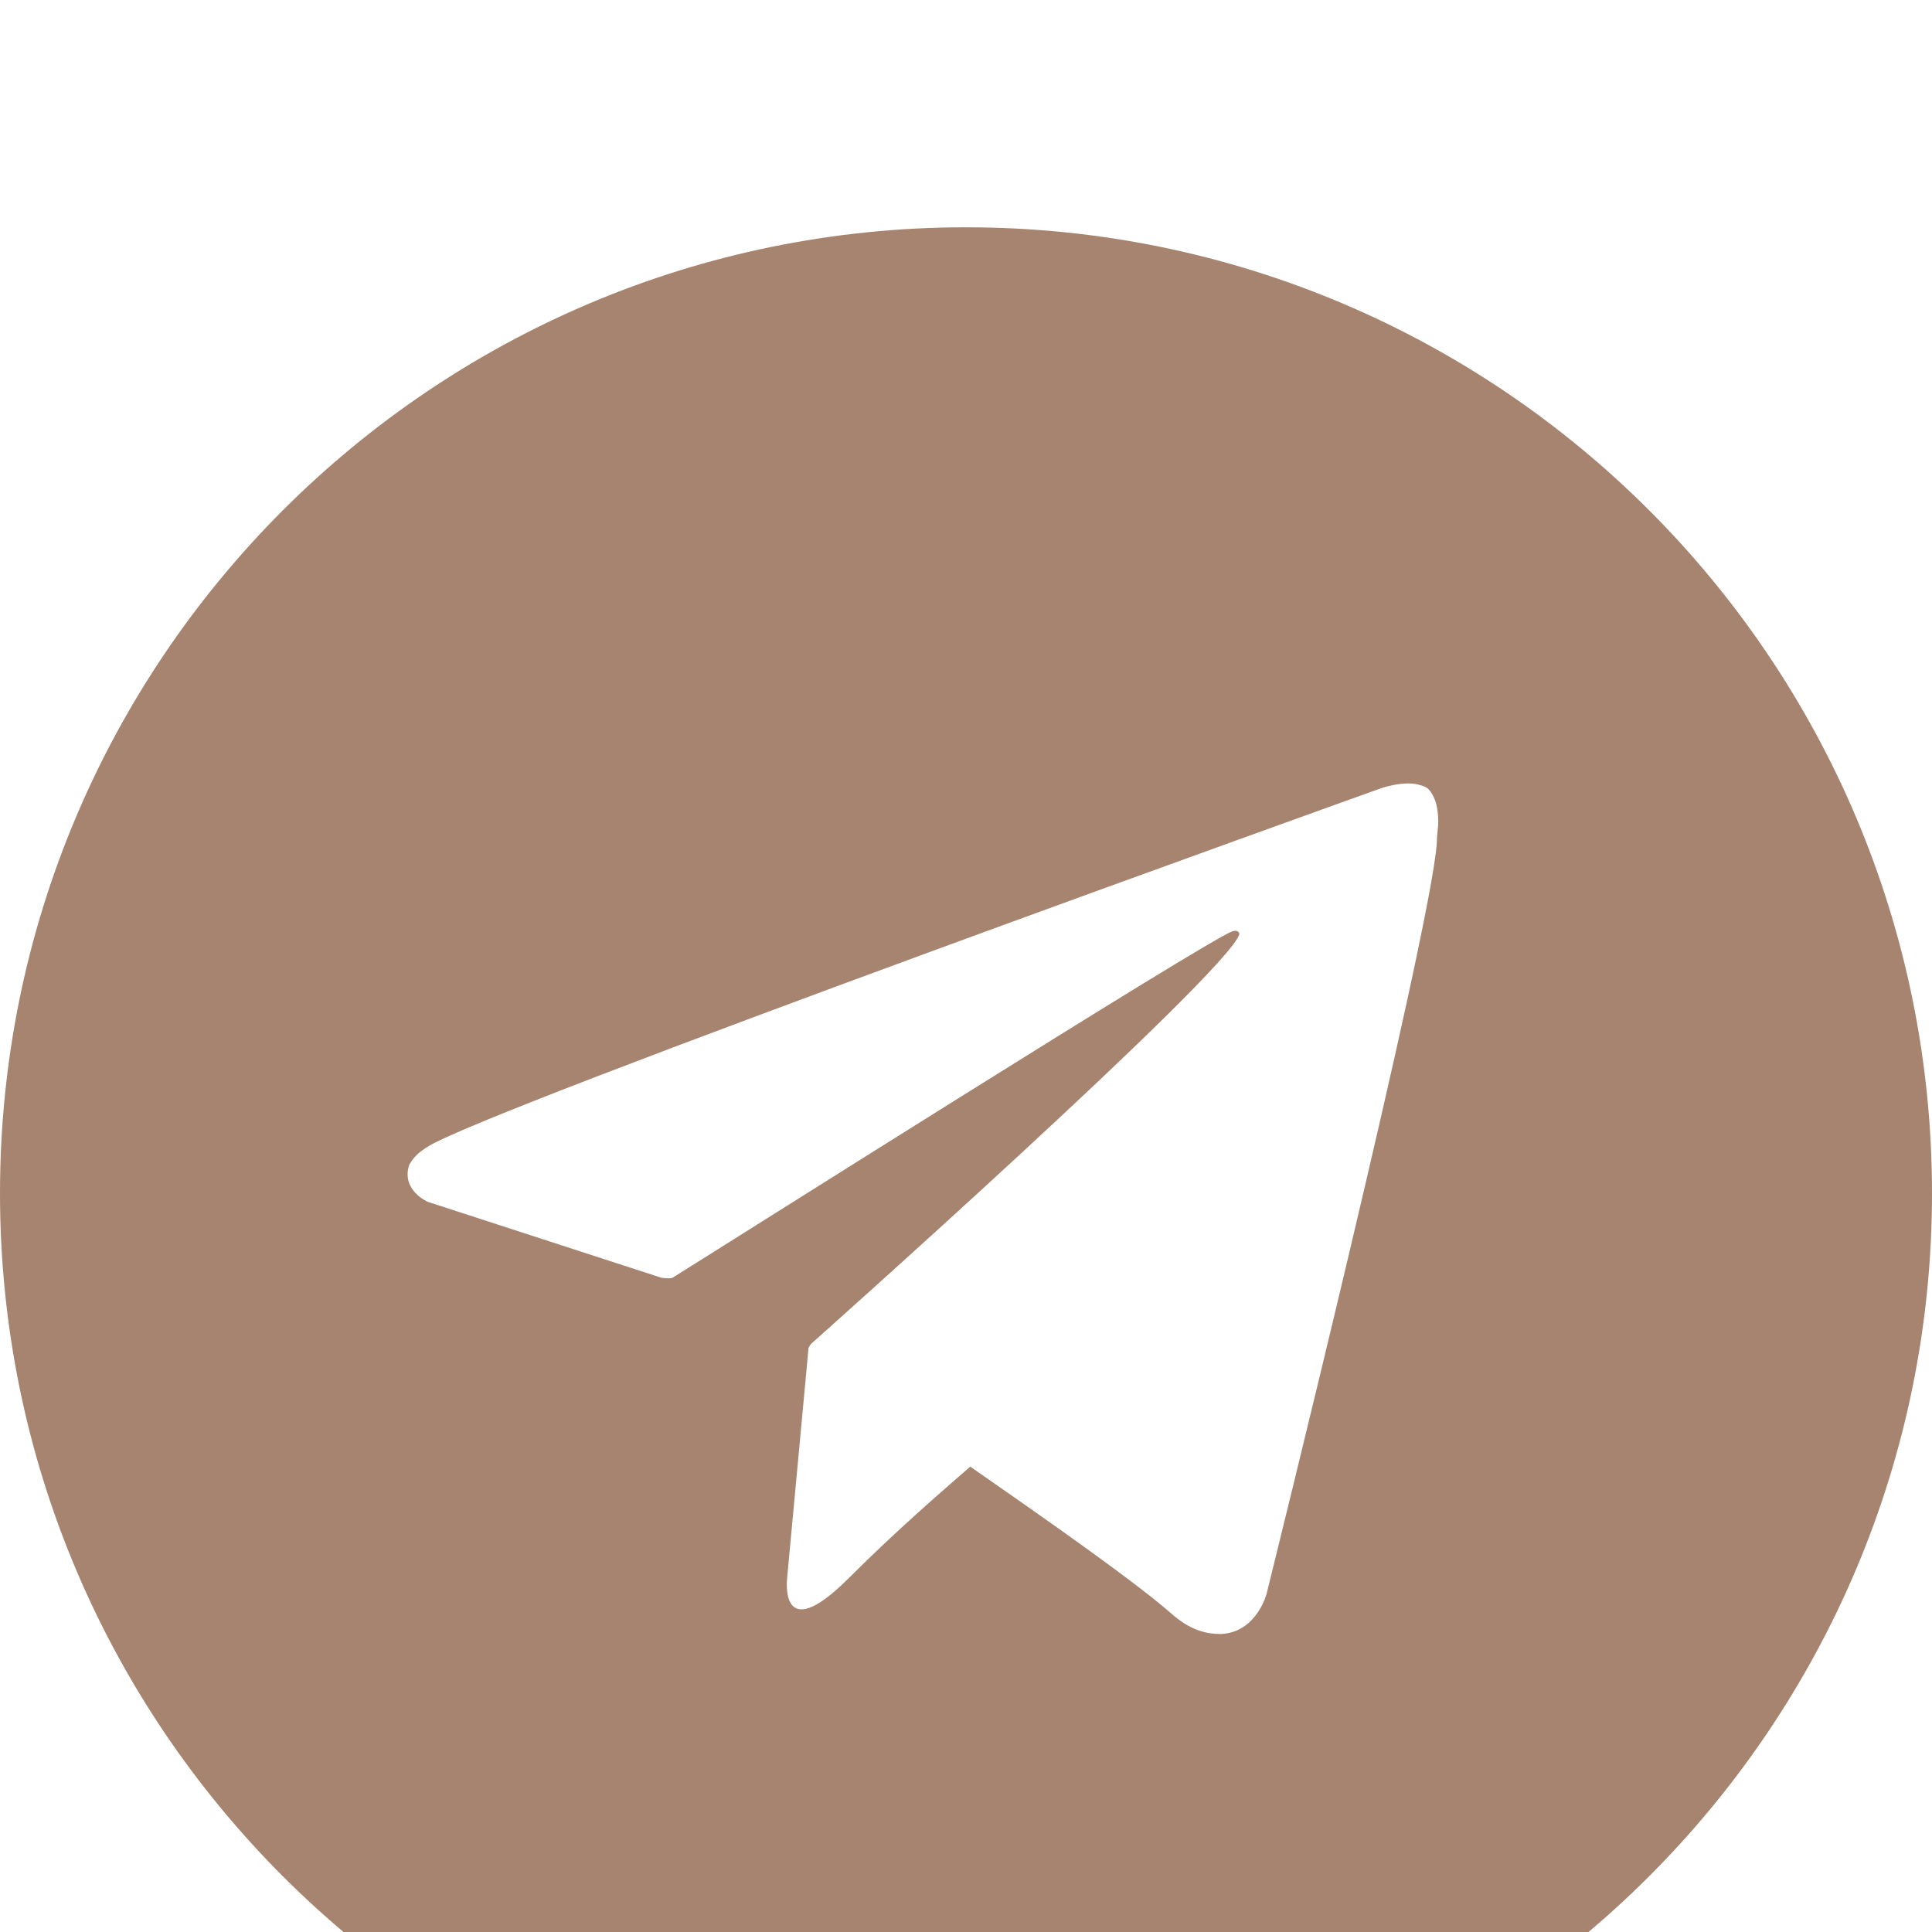
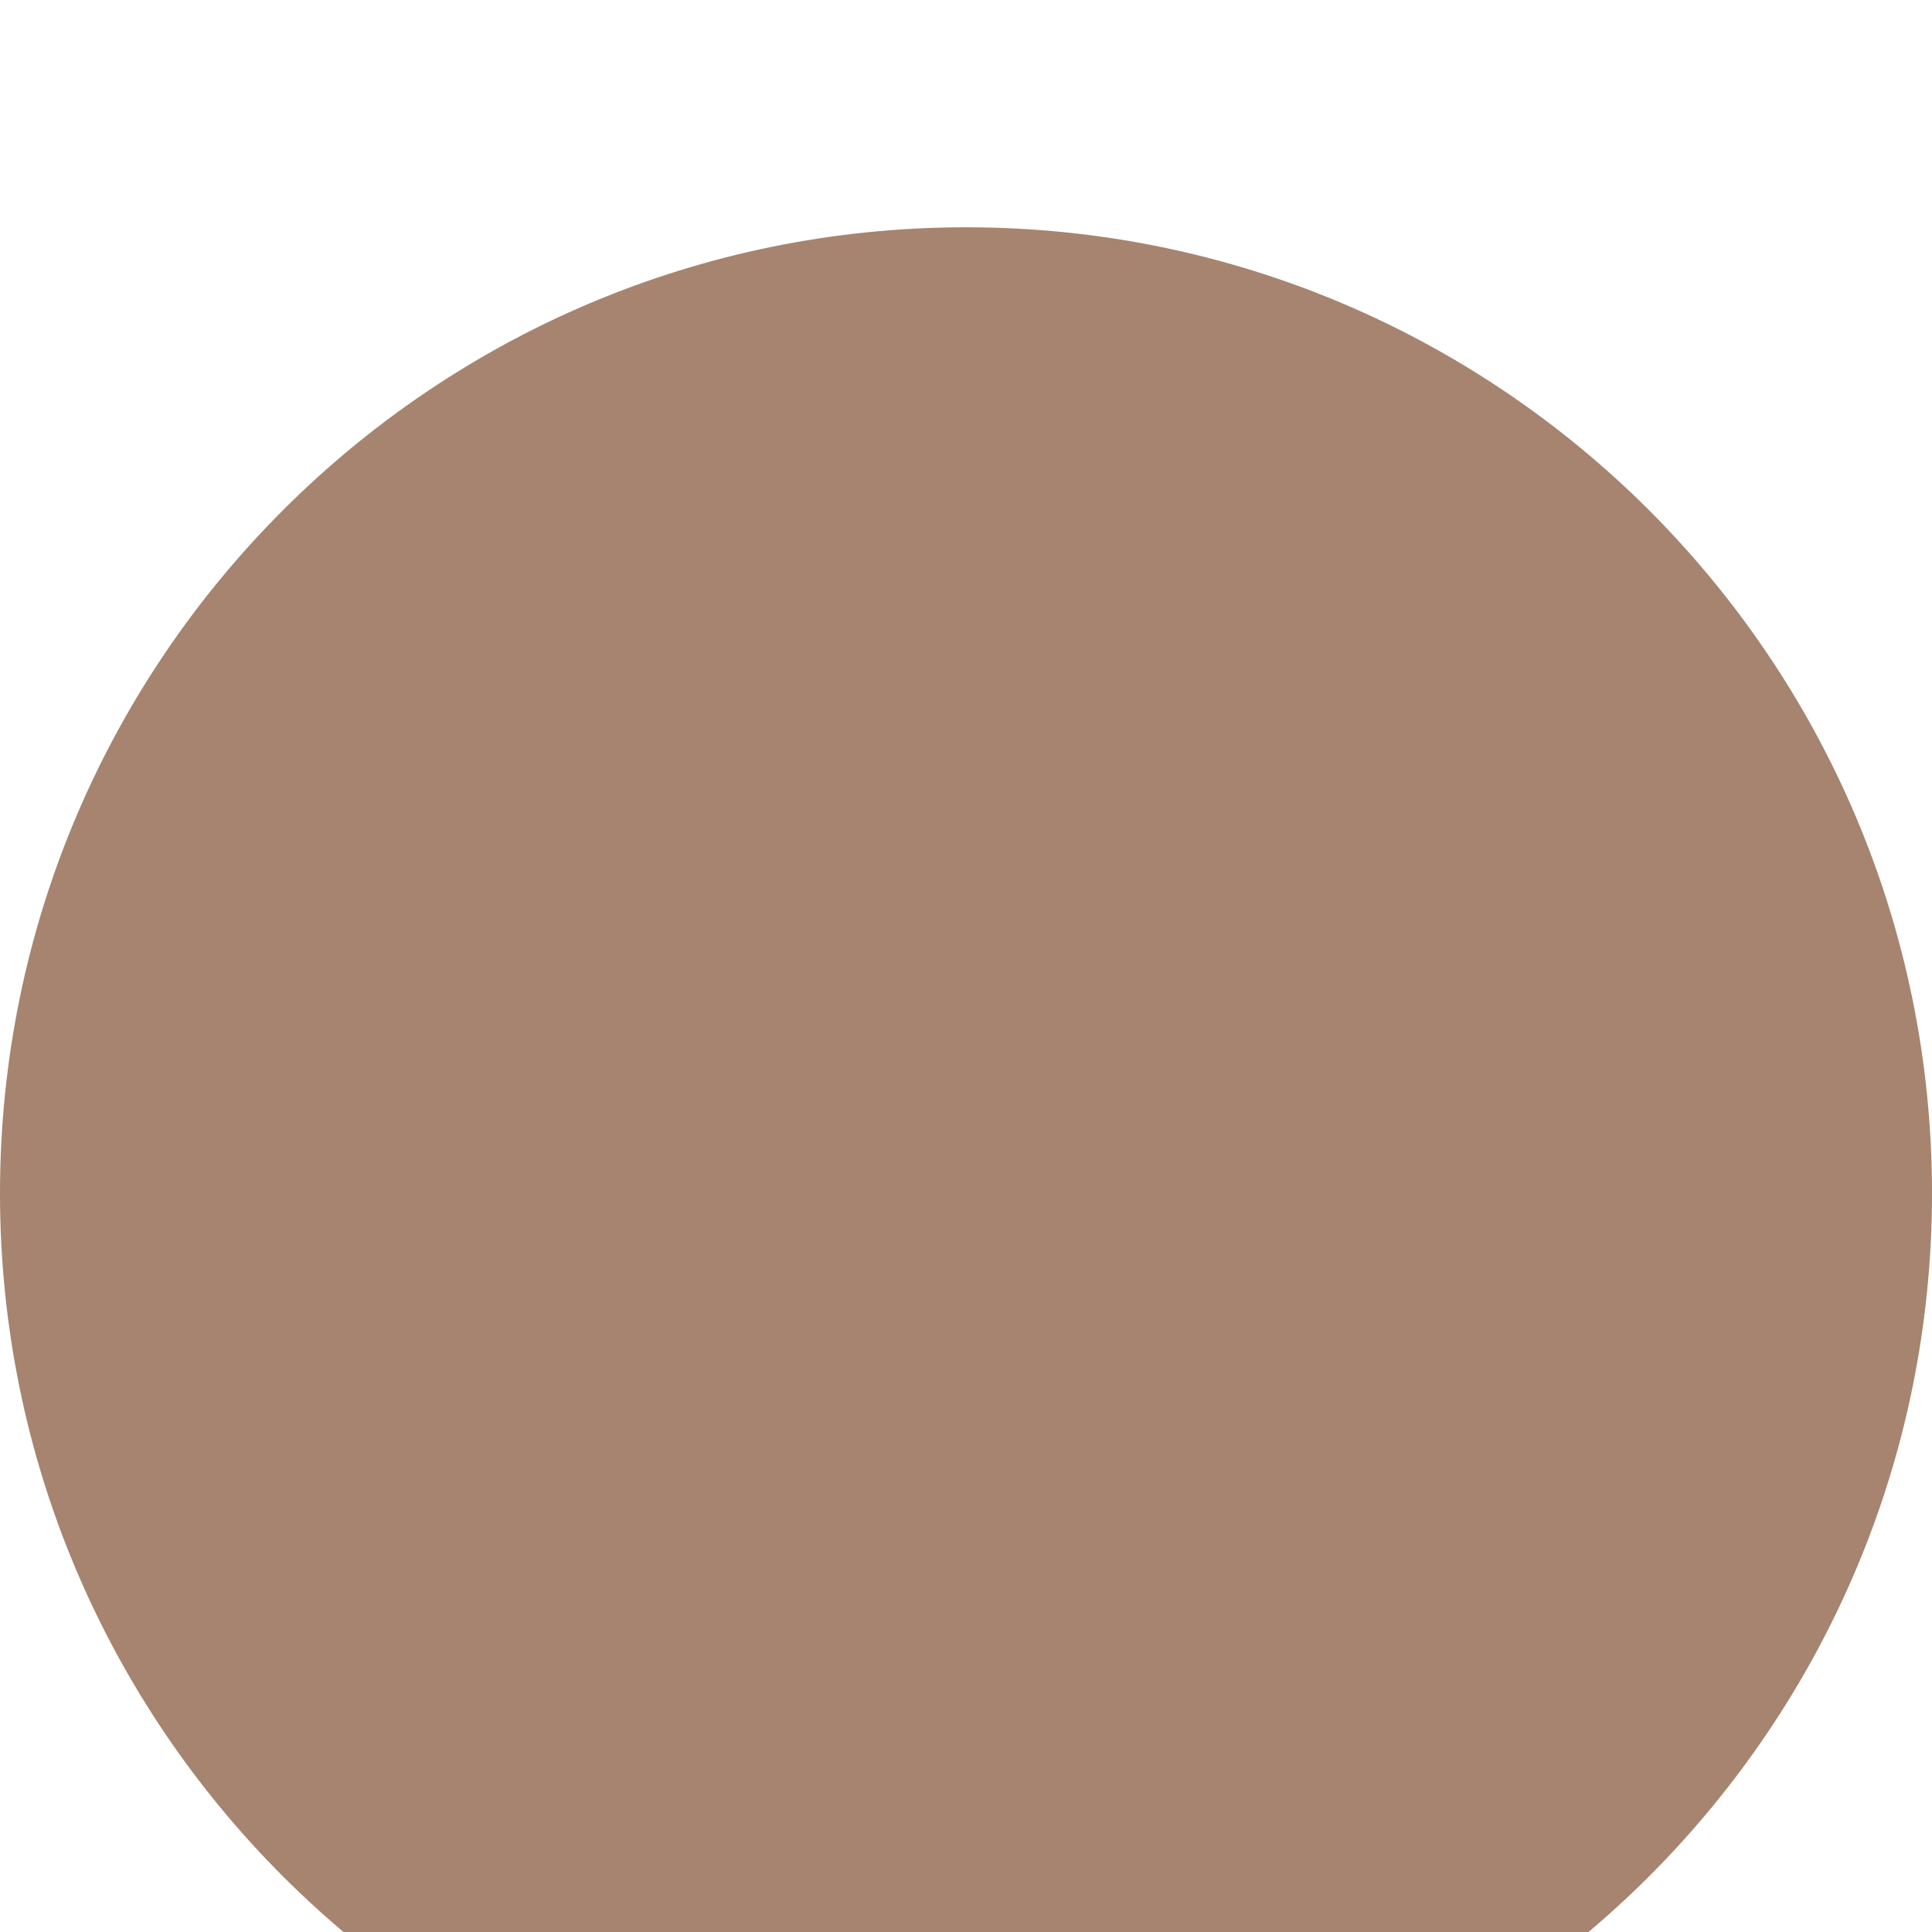
<svg xmlns="http://www.w3.org/2000/svg" width="34" height="34" viewBox="0 0 34 34" fill="none">
  <g filter="url(#filter0_i_2542_6129)">
    <path d="M17 34C26.389 34 34 26.389 34 17C34 7.611 26.389 0 17 0C7.611 0 0 7.611 0 17C0 26.389 7.611 34 17 34Z" fill="#A6846F" />
-     <path d="M25.261 10.099C25.185 9.897 25.11 9.847 25.009 9.822C24.732 9.721 24.304 9.872 24.304 9.872C24.304 9.872 8.412 15.564 7.505 16.194C7.304 16.32 7.253 16.42 7.203 16.496C7.052 16.949 7.53 17.151 7.53 17.151L11.635 18.485C11.635 18.485 11.787 18.511 11.837 18.485C12.769 17.906 21.206 12.567 21.684 12.391C21.76 12.365 21.81 12.391 21.81 12.441C21.609 13.121 14.28 19.644 14.28 19.644C14.28 19.644 14.255 19.669 14.229 19.72L13.852 23.774C13.852 23.774 13.701 25.008 14.935 23.774C15.816 22.893 16.672 22.163 17.075 21.81C18.486 22.792 19.997 23.85 20.652 24.429C20.979 24.706 21.256 24.756 21.483 24.756C22.113 24.731 22.289 24.051 22.289 24.051C22.289 24.051 25.185 12.391 25.286 10.829C25.286 10.678 25.311 10.577 25.311 10.476C25.311 10.3 25.286 10.174 25.261 10.099Z" fill="white" />
  </g>
  <defs>
    <filter id="filter0_i_2542_6129" x="0" y="0" width="34" height="38" filterUnits="userSpaceOnUse" color-interpolation-filters="sRGB">
      <feFlood flood-opacity="0" result="BackgroundImageFix" />
      <feBlend mode="normal" in="SourceGraphic" in2="BackgroundImageFix" result="shape" />
      <feColorMatrix in="SourceAlpha" type="matrix" values="0 0 0 0 0 0 0 0 0 0 0 0 0 0 0 0 0 0 127 0" result="hardAlpha" />
      <feOffset dy="4" />
      <feGaussianBlur stdDeviation="2" />
      <feComposite in2="hardAlpha" operator="arithmetic" k2="-1" k3="1" />
      <feColorMatrix type="matrix" values="0 0 0 0 0 0 0 0 0 0 0 0 0 0 0 0 0 0 0.25 0" />
      <feBlend mode="normal" in2="shape" result="effect1_innerShadow_2542_6129" />
    </filter>
  </defs>
</svg>